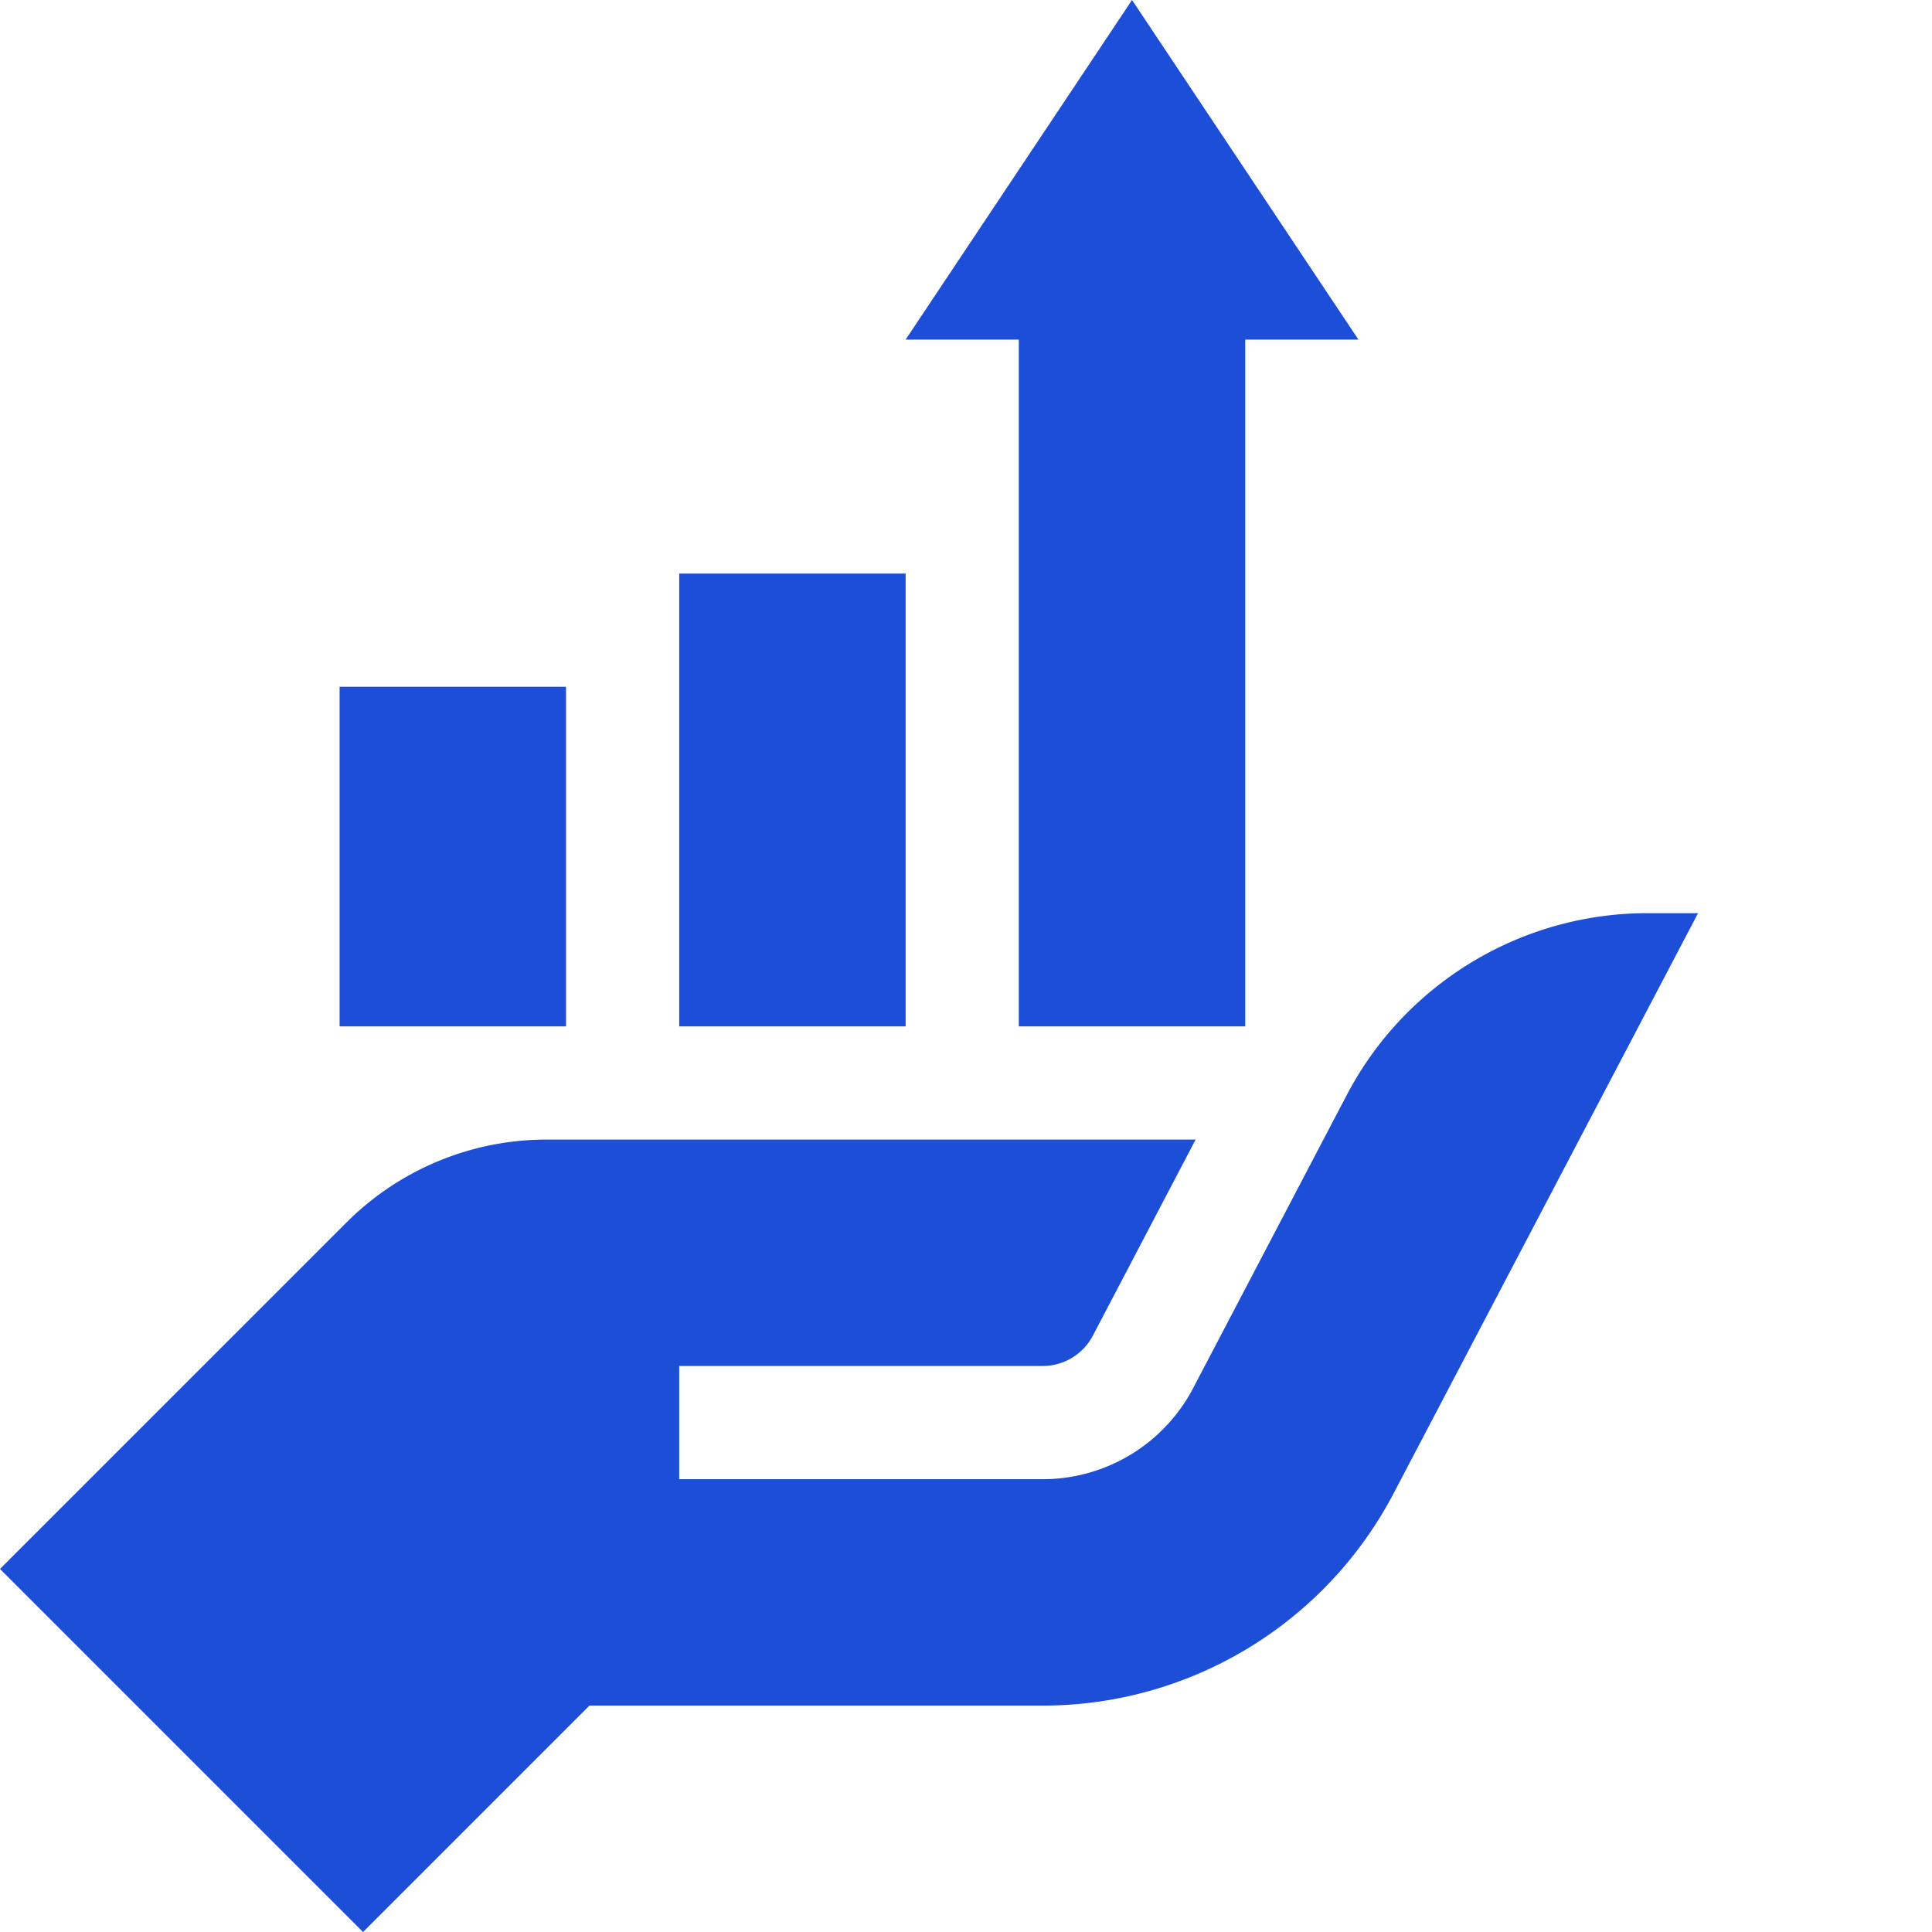
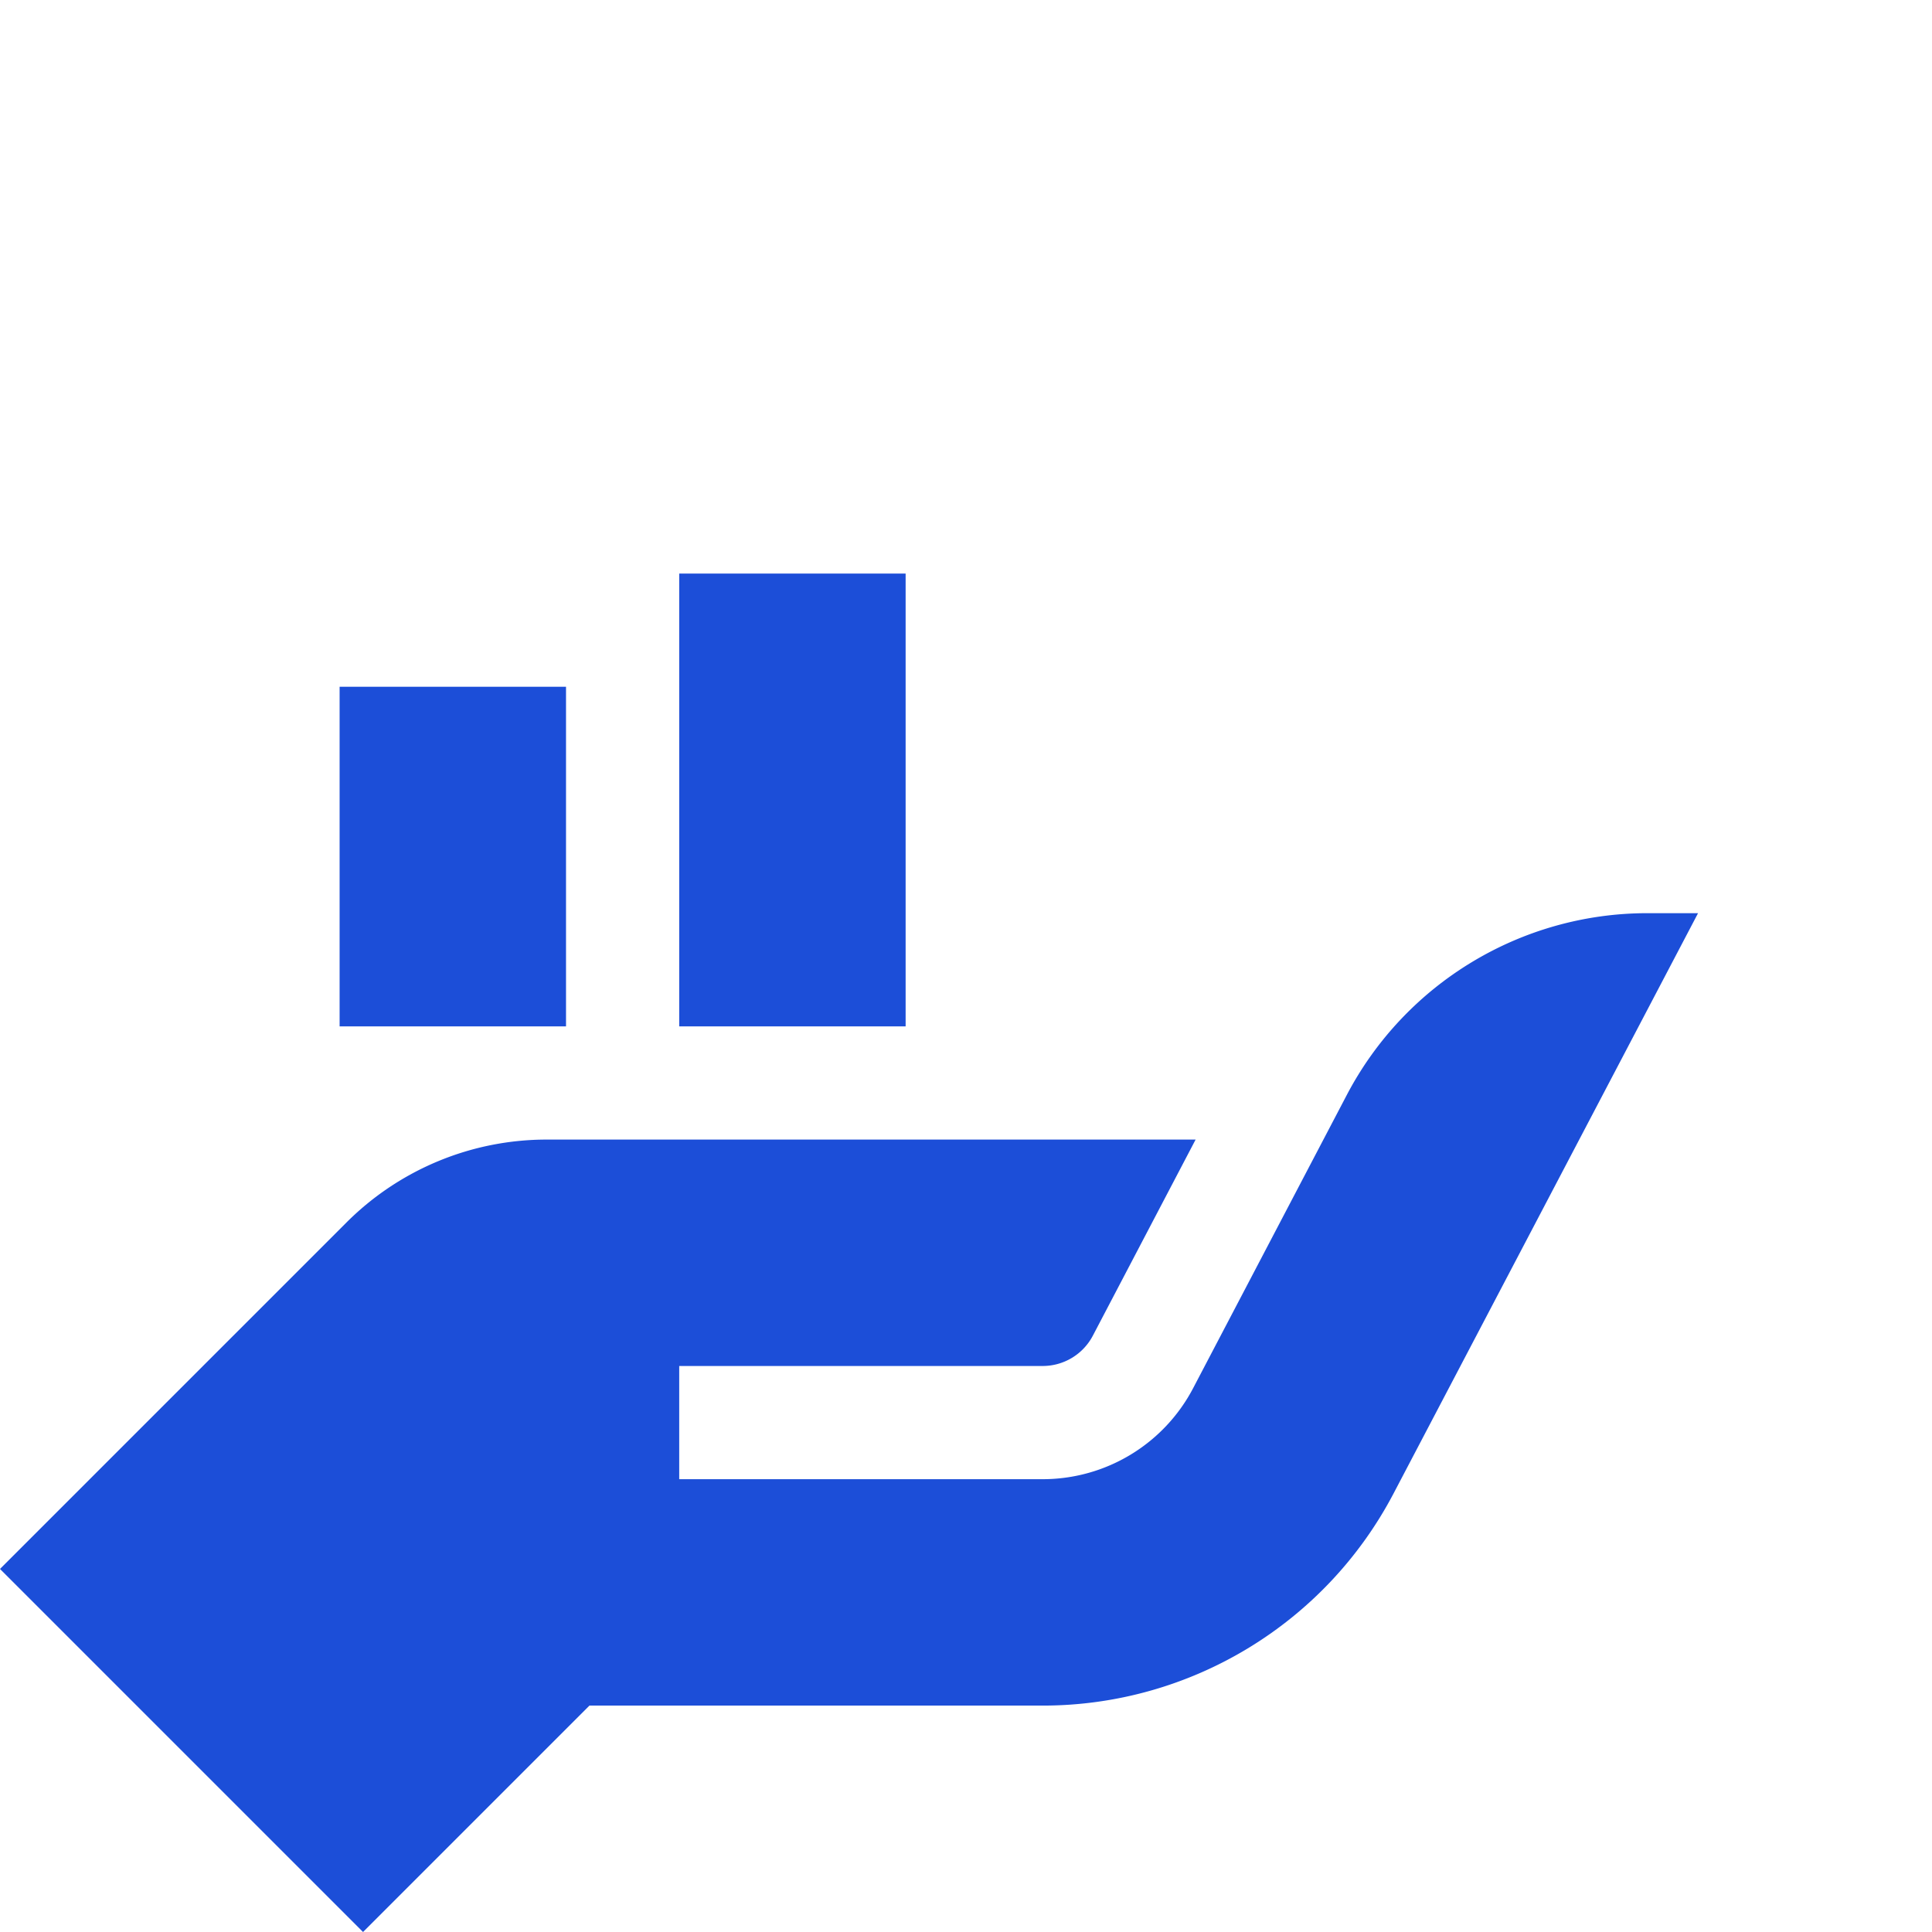
<svg xmlns="http://www.w3.org/2000/svg" version="1.1" width="512" height="512" x="0" y="0" viewBox="0 0 512 512" style="enable-background:new 0 0 512 512" xml:space="preserve" class="">
  <g>
    <path d="M90 182h60v90H90zM180 152h60v120h-60zM96.21 512l60-60h120.118c39.031 0 74.84-21.648 92.977-56.21L450 242h-13.395c-33.472 0-64.18 18.574-79.714 48.223l-40.704 77.668A45.01 45.01 0 0 1 276.329 392H180v-30h96.328a15.005 15.005 0 0 0 13.293-8.043L316.851 302H144.864a75.013 75.013 0 0 0-53.047 21.973L0 415.789zm0 0" fill="#1c4ed8" opacity="1" data-original="#000000" class="" />
-     <path d="M330 272V90h30L300 0l-60 90h30v182zm0 0" fill="#1c4ed8" opacity="1" data-original="#000000" class="" />
  </g>
</svg>